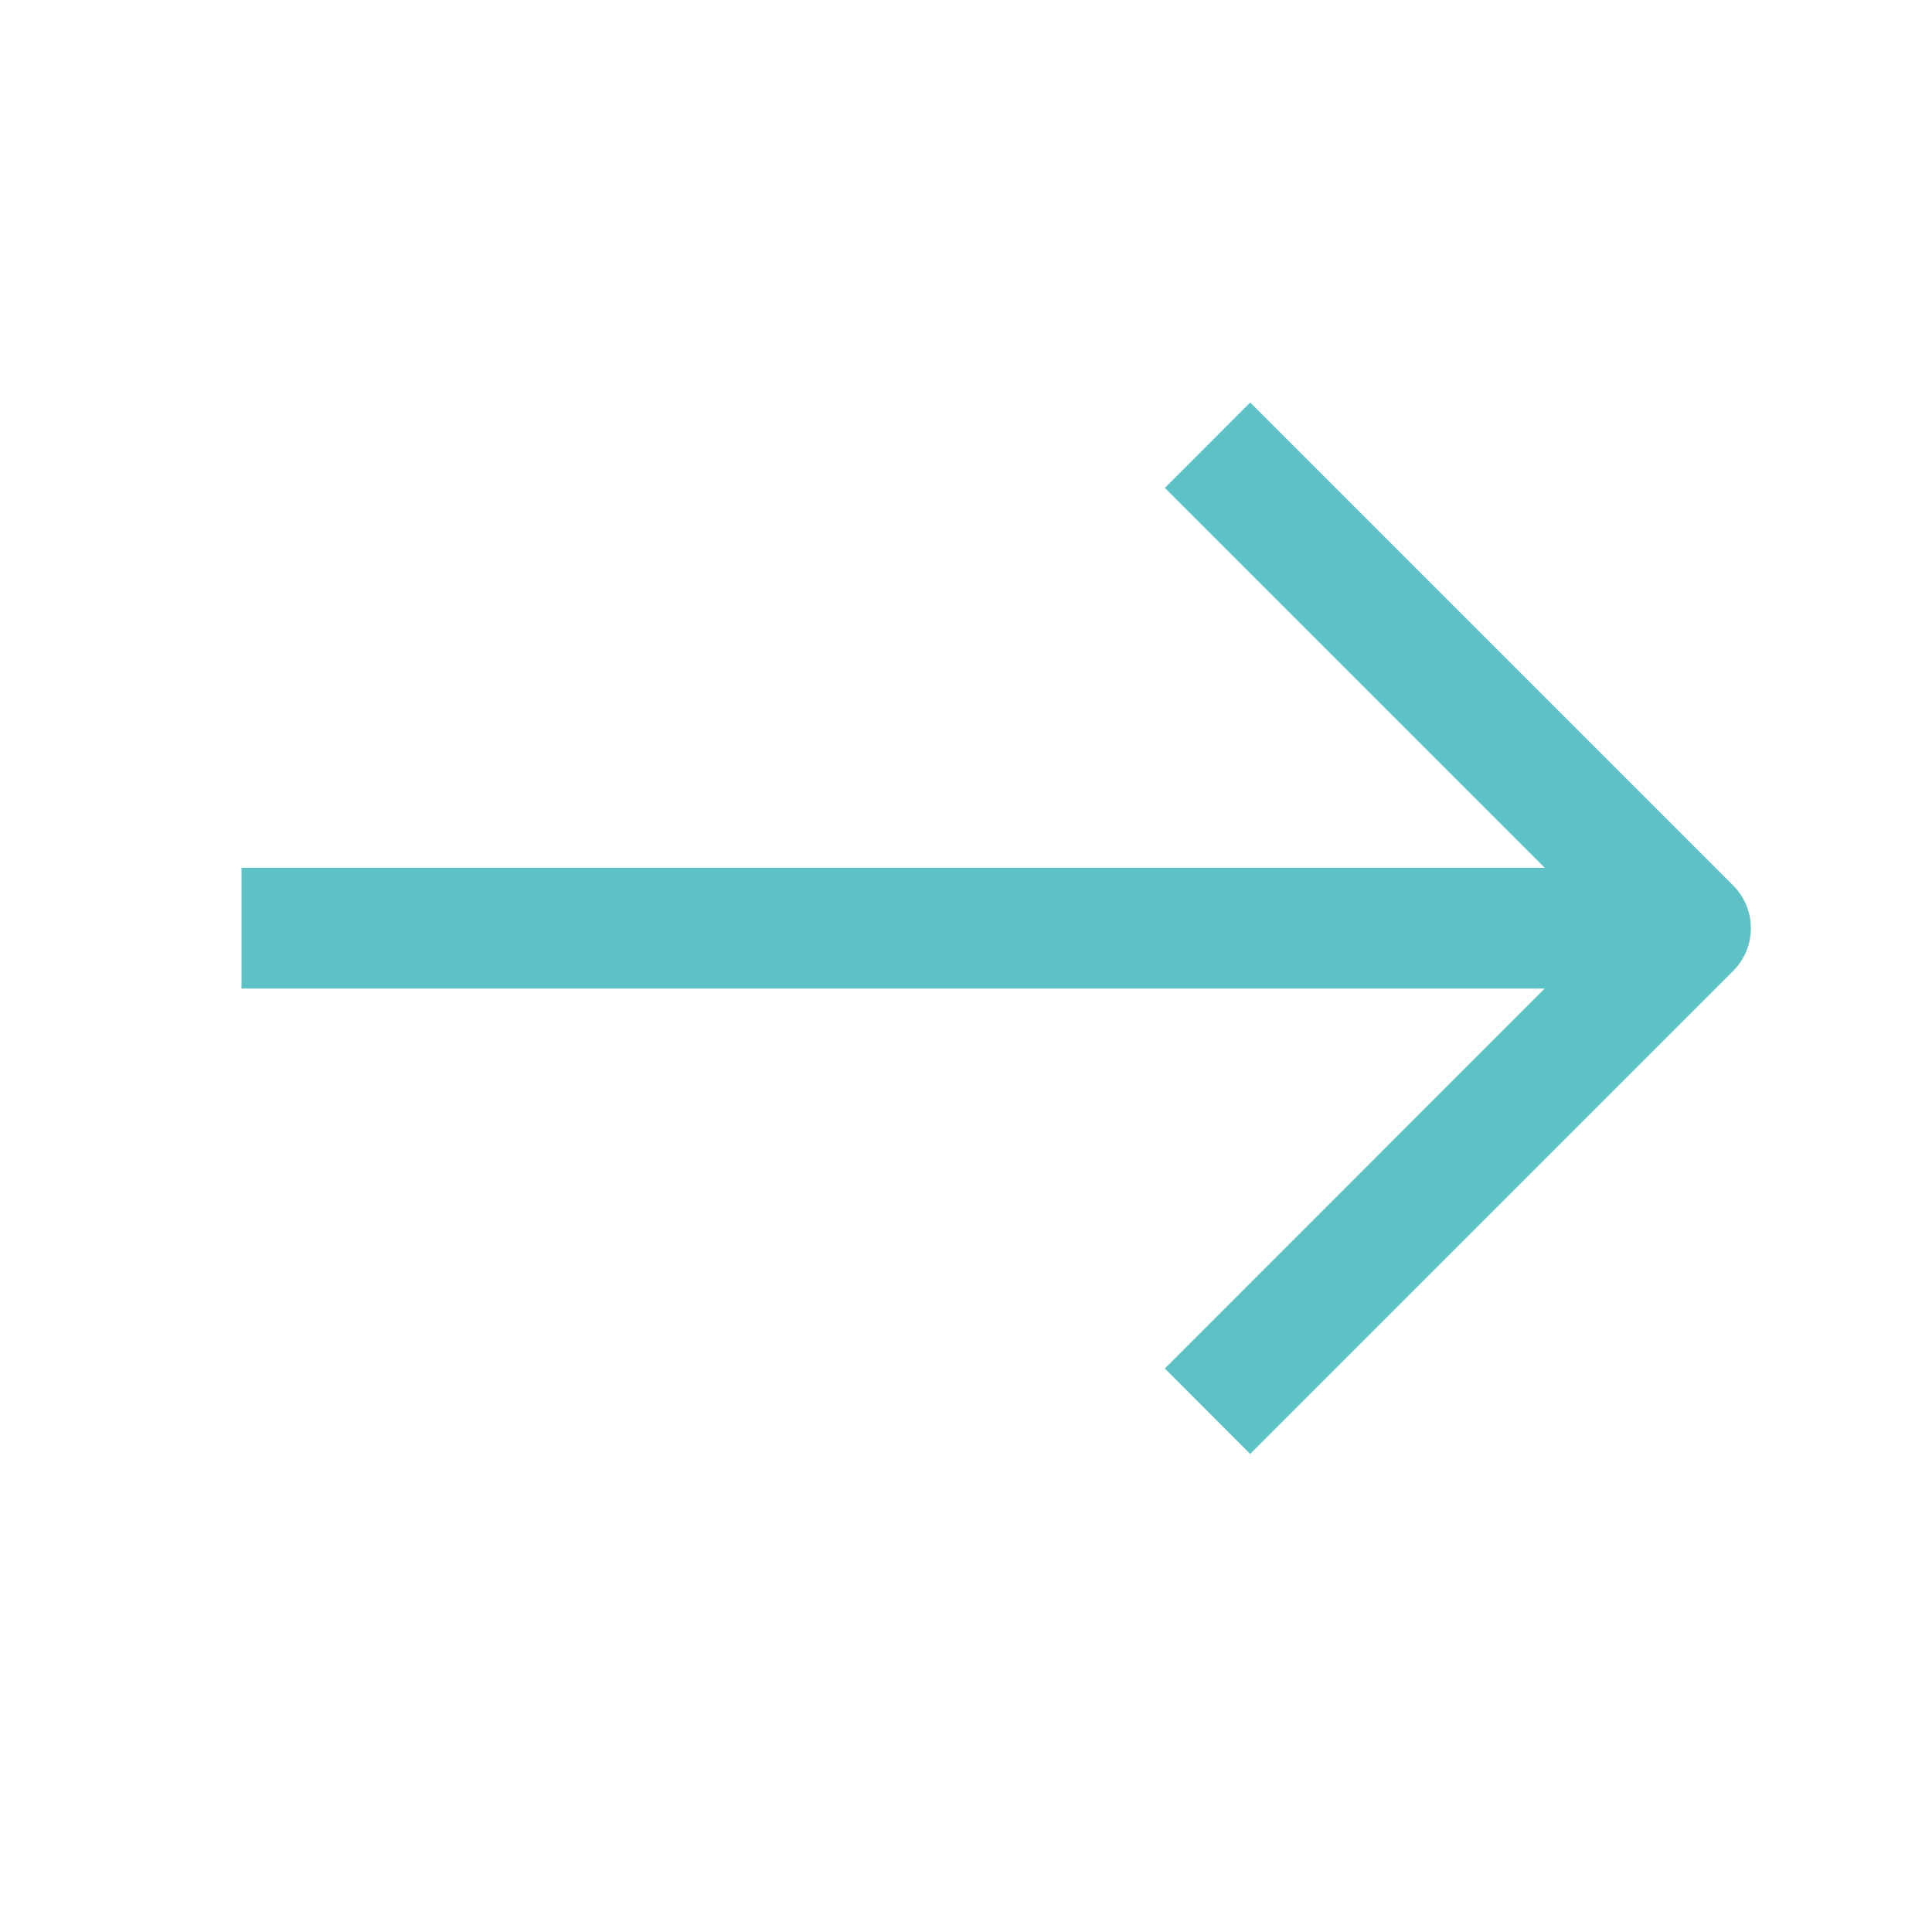
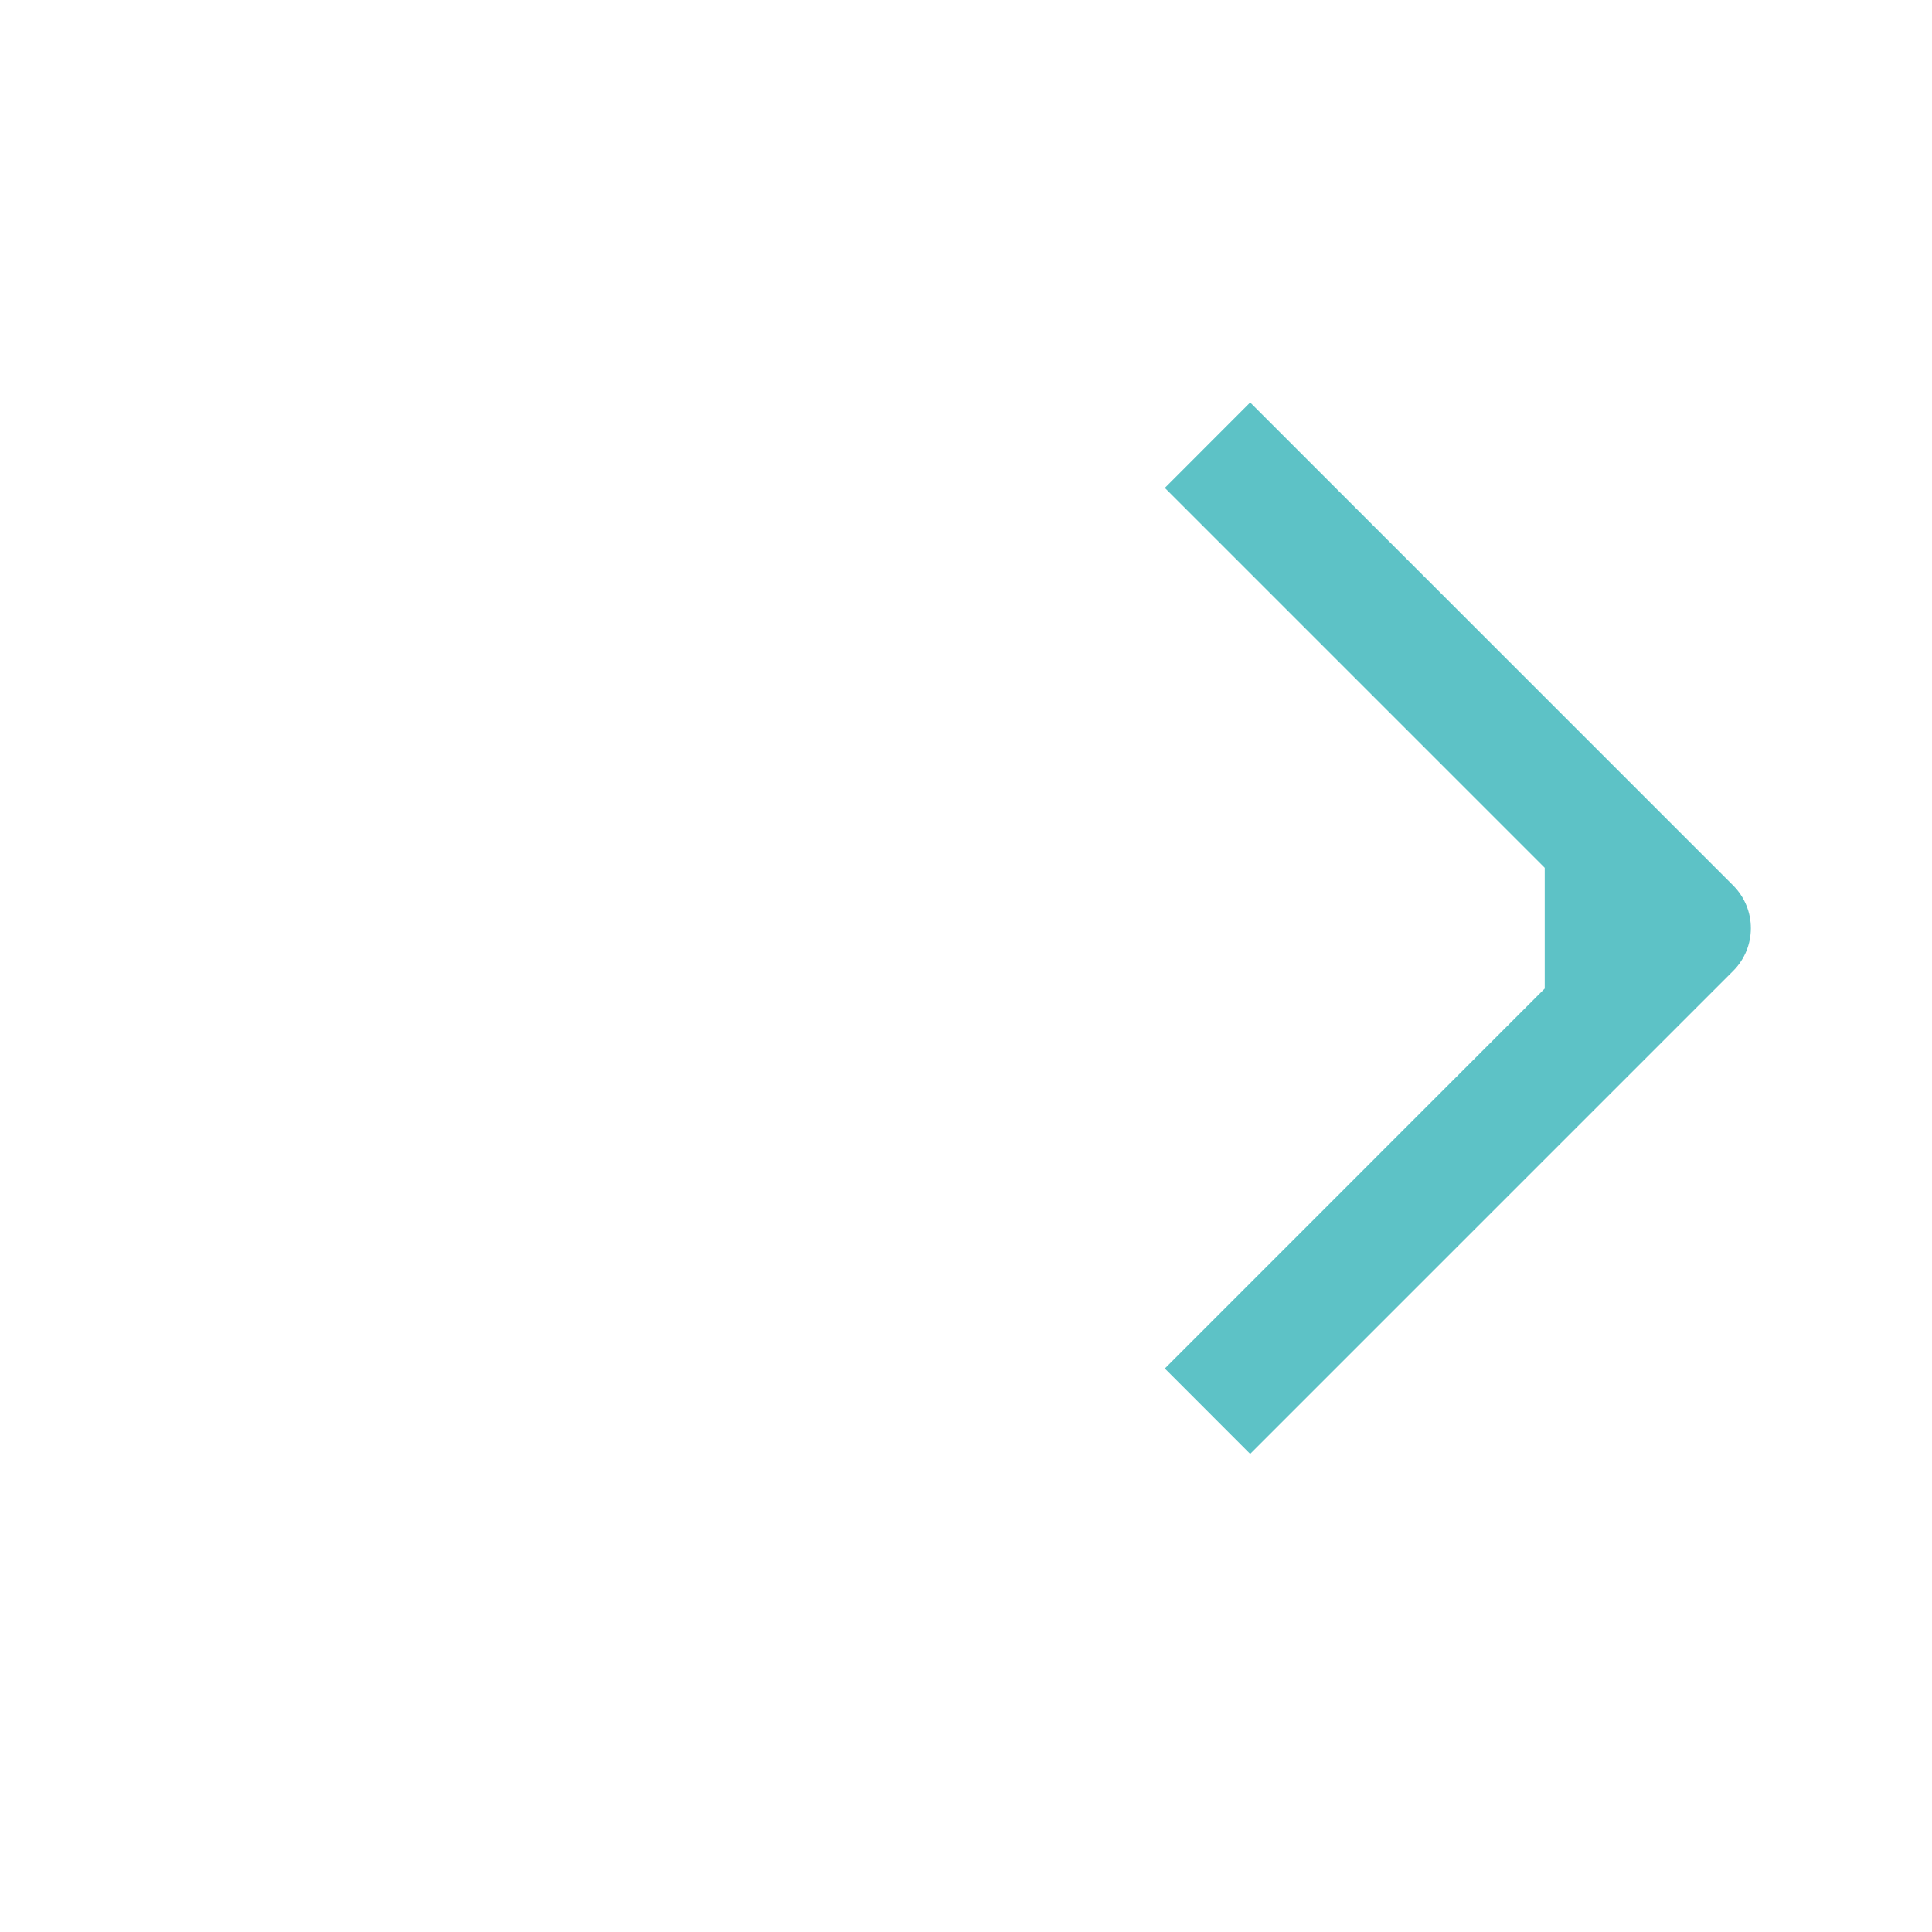
<svg xmlns="http://www.w3.org/2000/svg" width="24" height="24" viewBox="0 0 24 24" fill="none">
-   <path d="M19.189 10.78L14.47 6.061L15.53 5L21.53 11C21.823 11.293 21.823 11.768 21.53 12.061L15.53 18.061L14.47 17L19.189 12.28H3V10.78H19.189Z" fill="#5DC2C6" />
+   <path d="M19.189 10.78L14.47 6.061L15.53 5L21.53 11C21.823 11.293 21.823 11.768 21.53 12.061L15.53 18.061L14.47 17L19.189 12.28H3H19.189Z" fill="#5DC2C6" />
</svg>